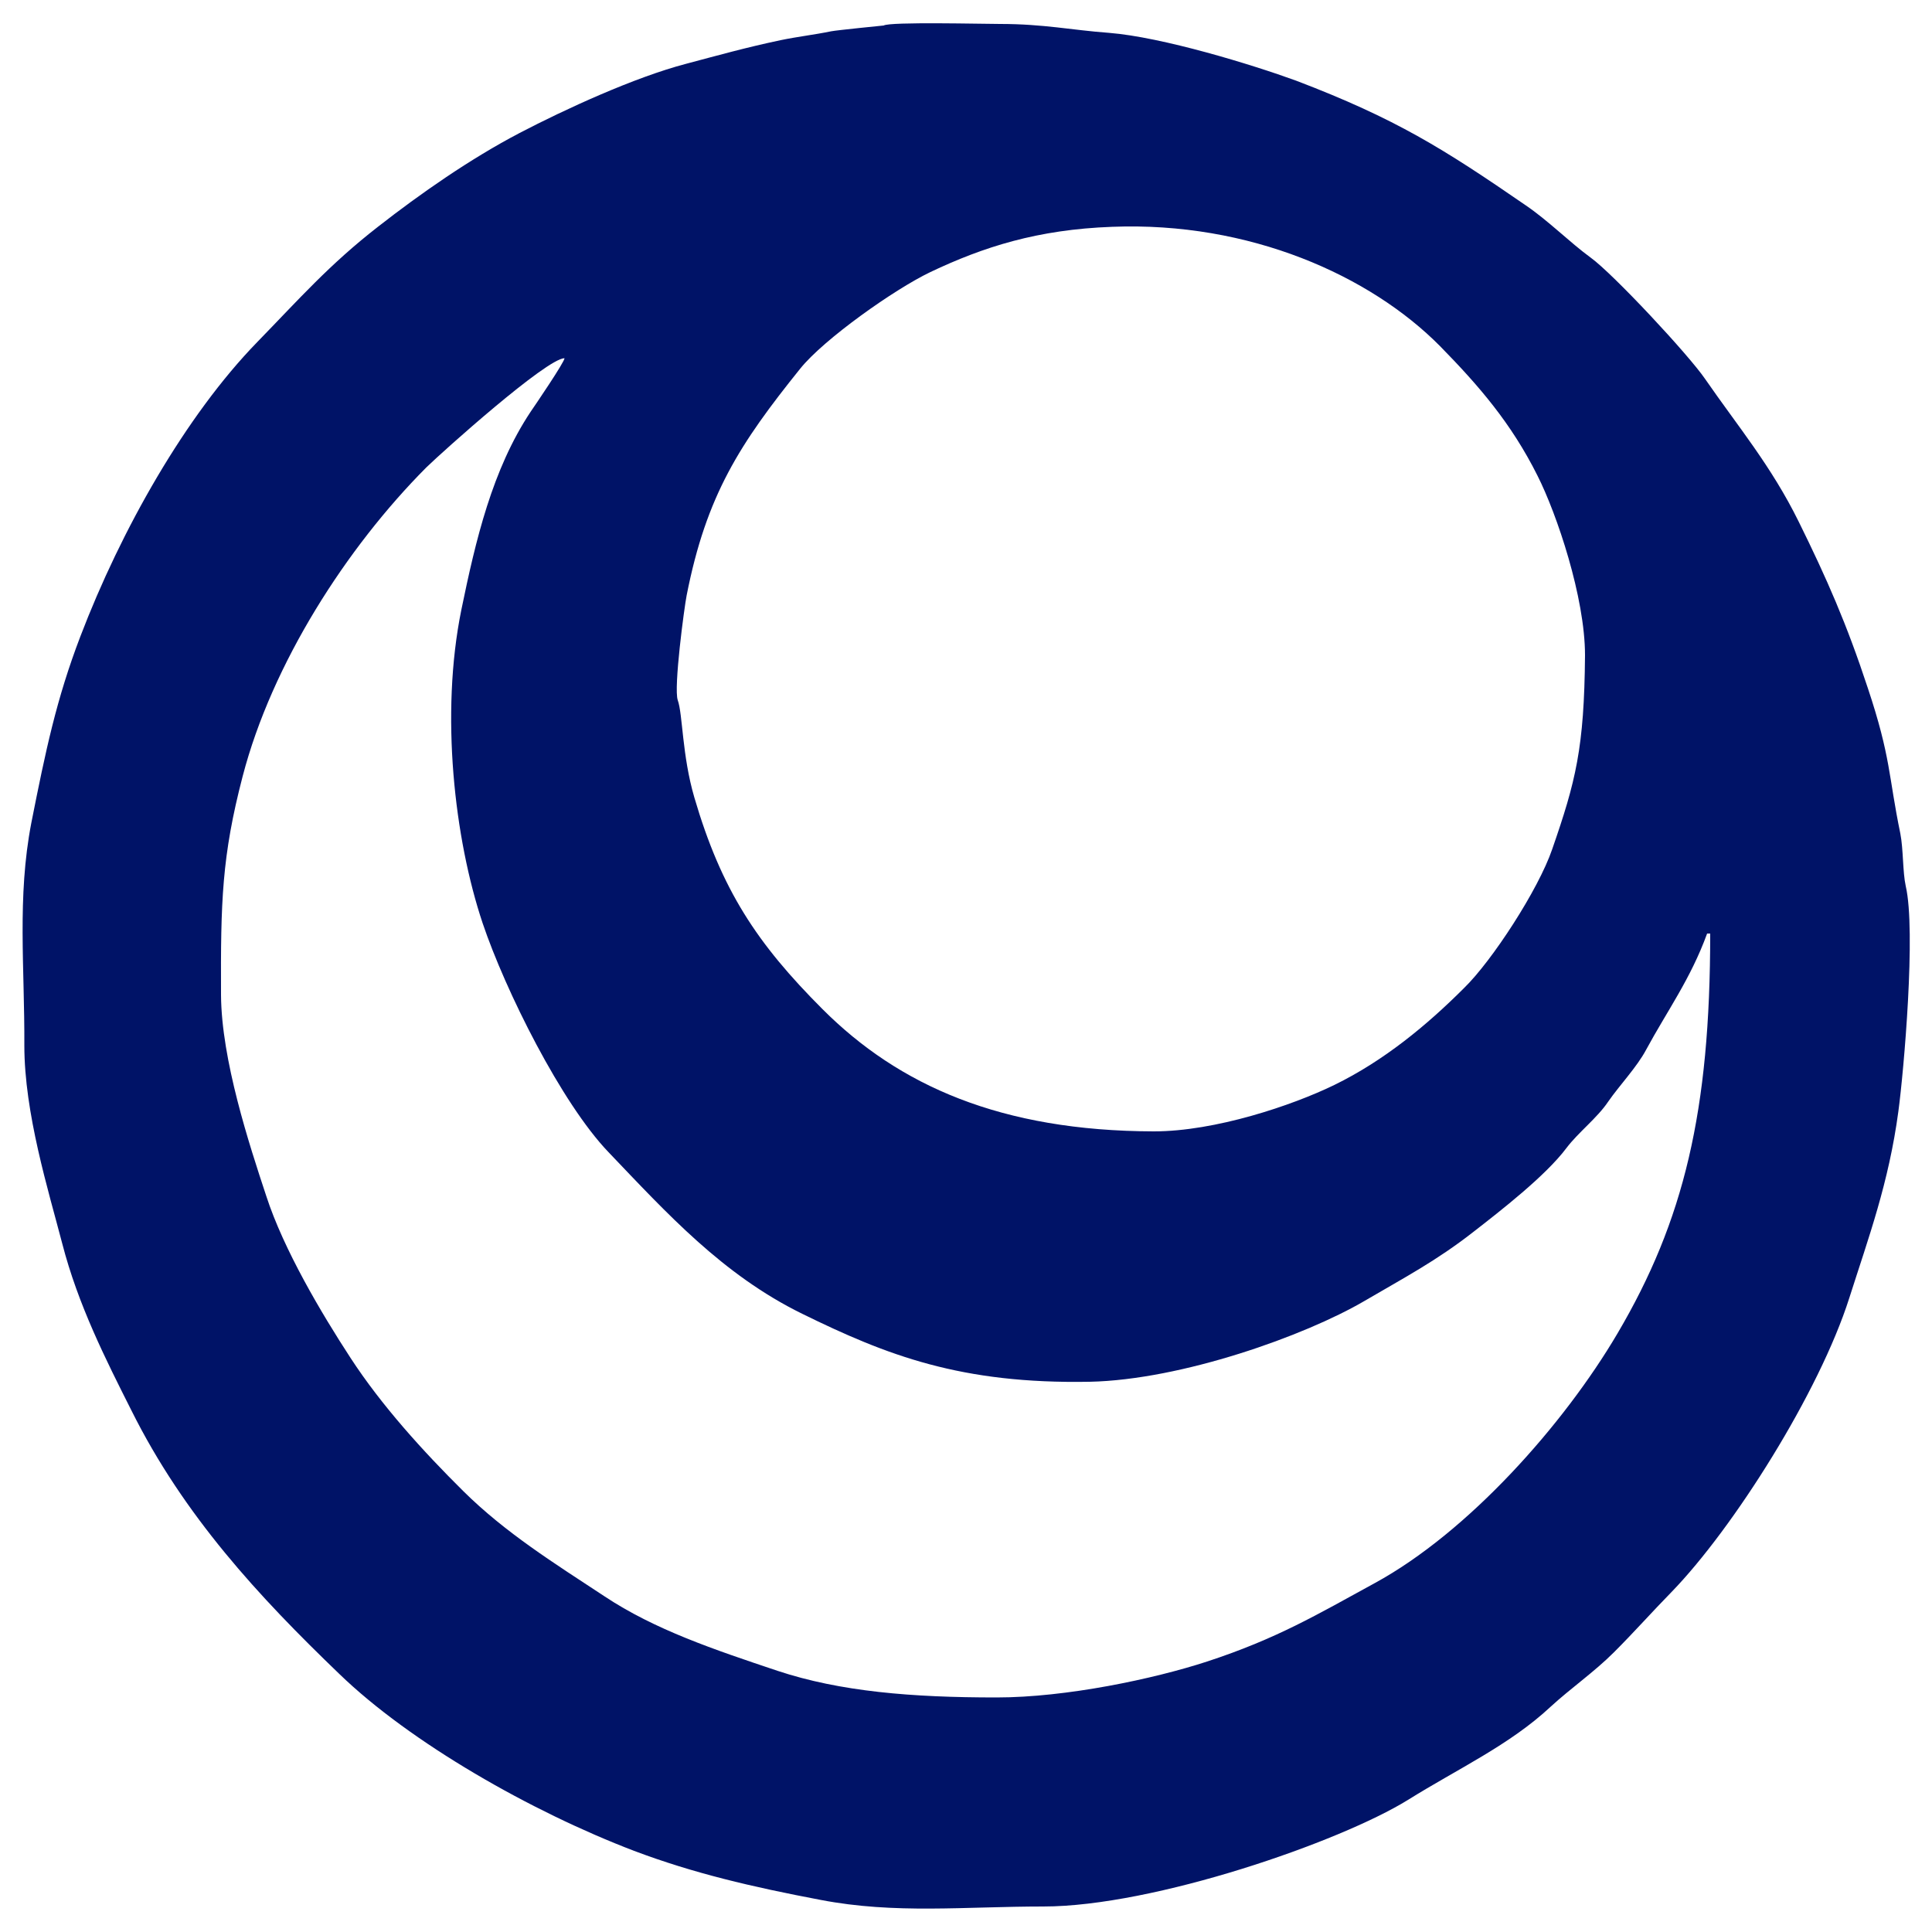
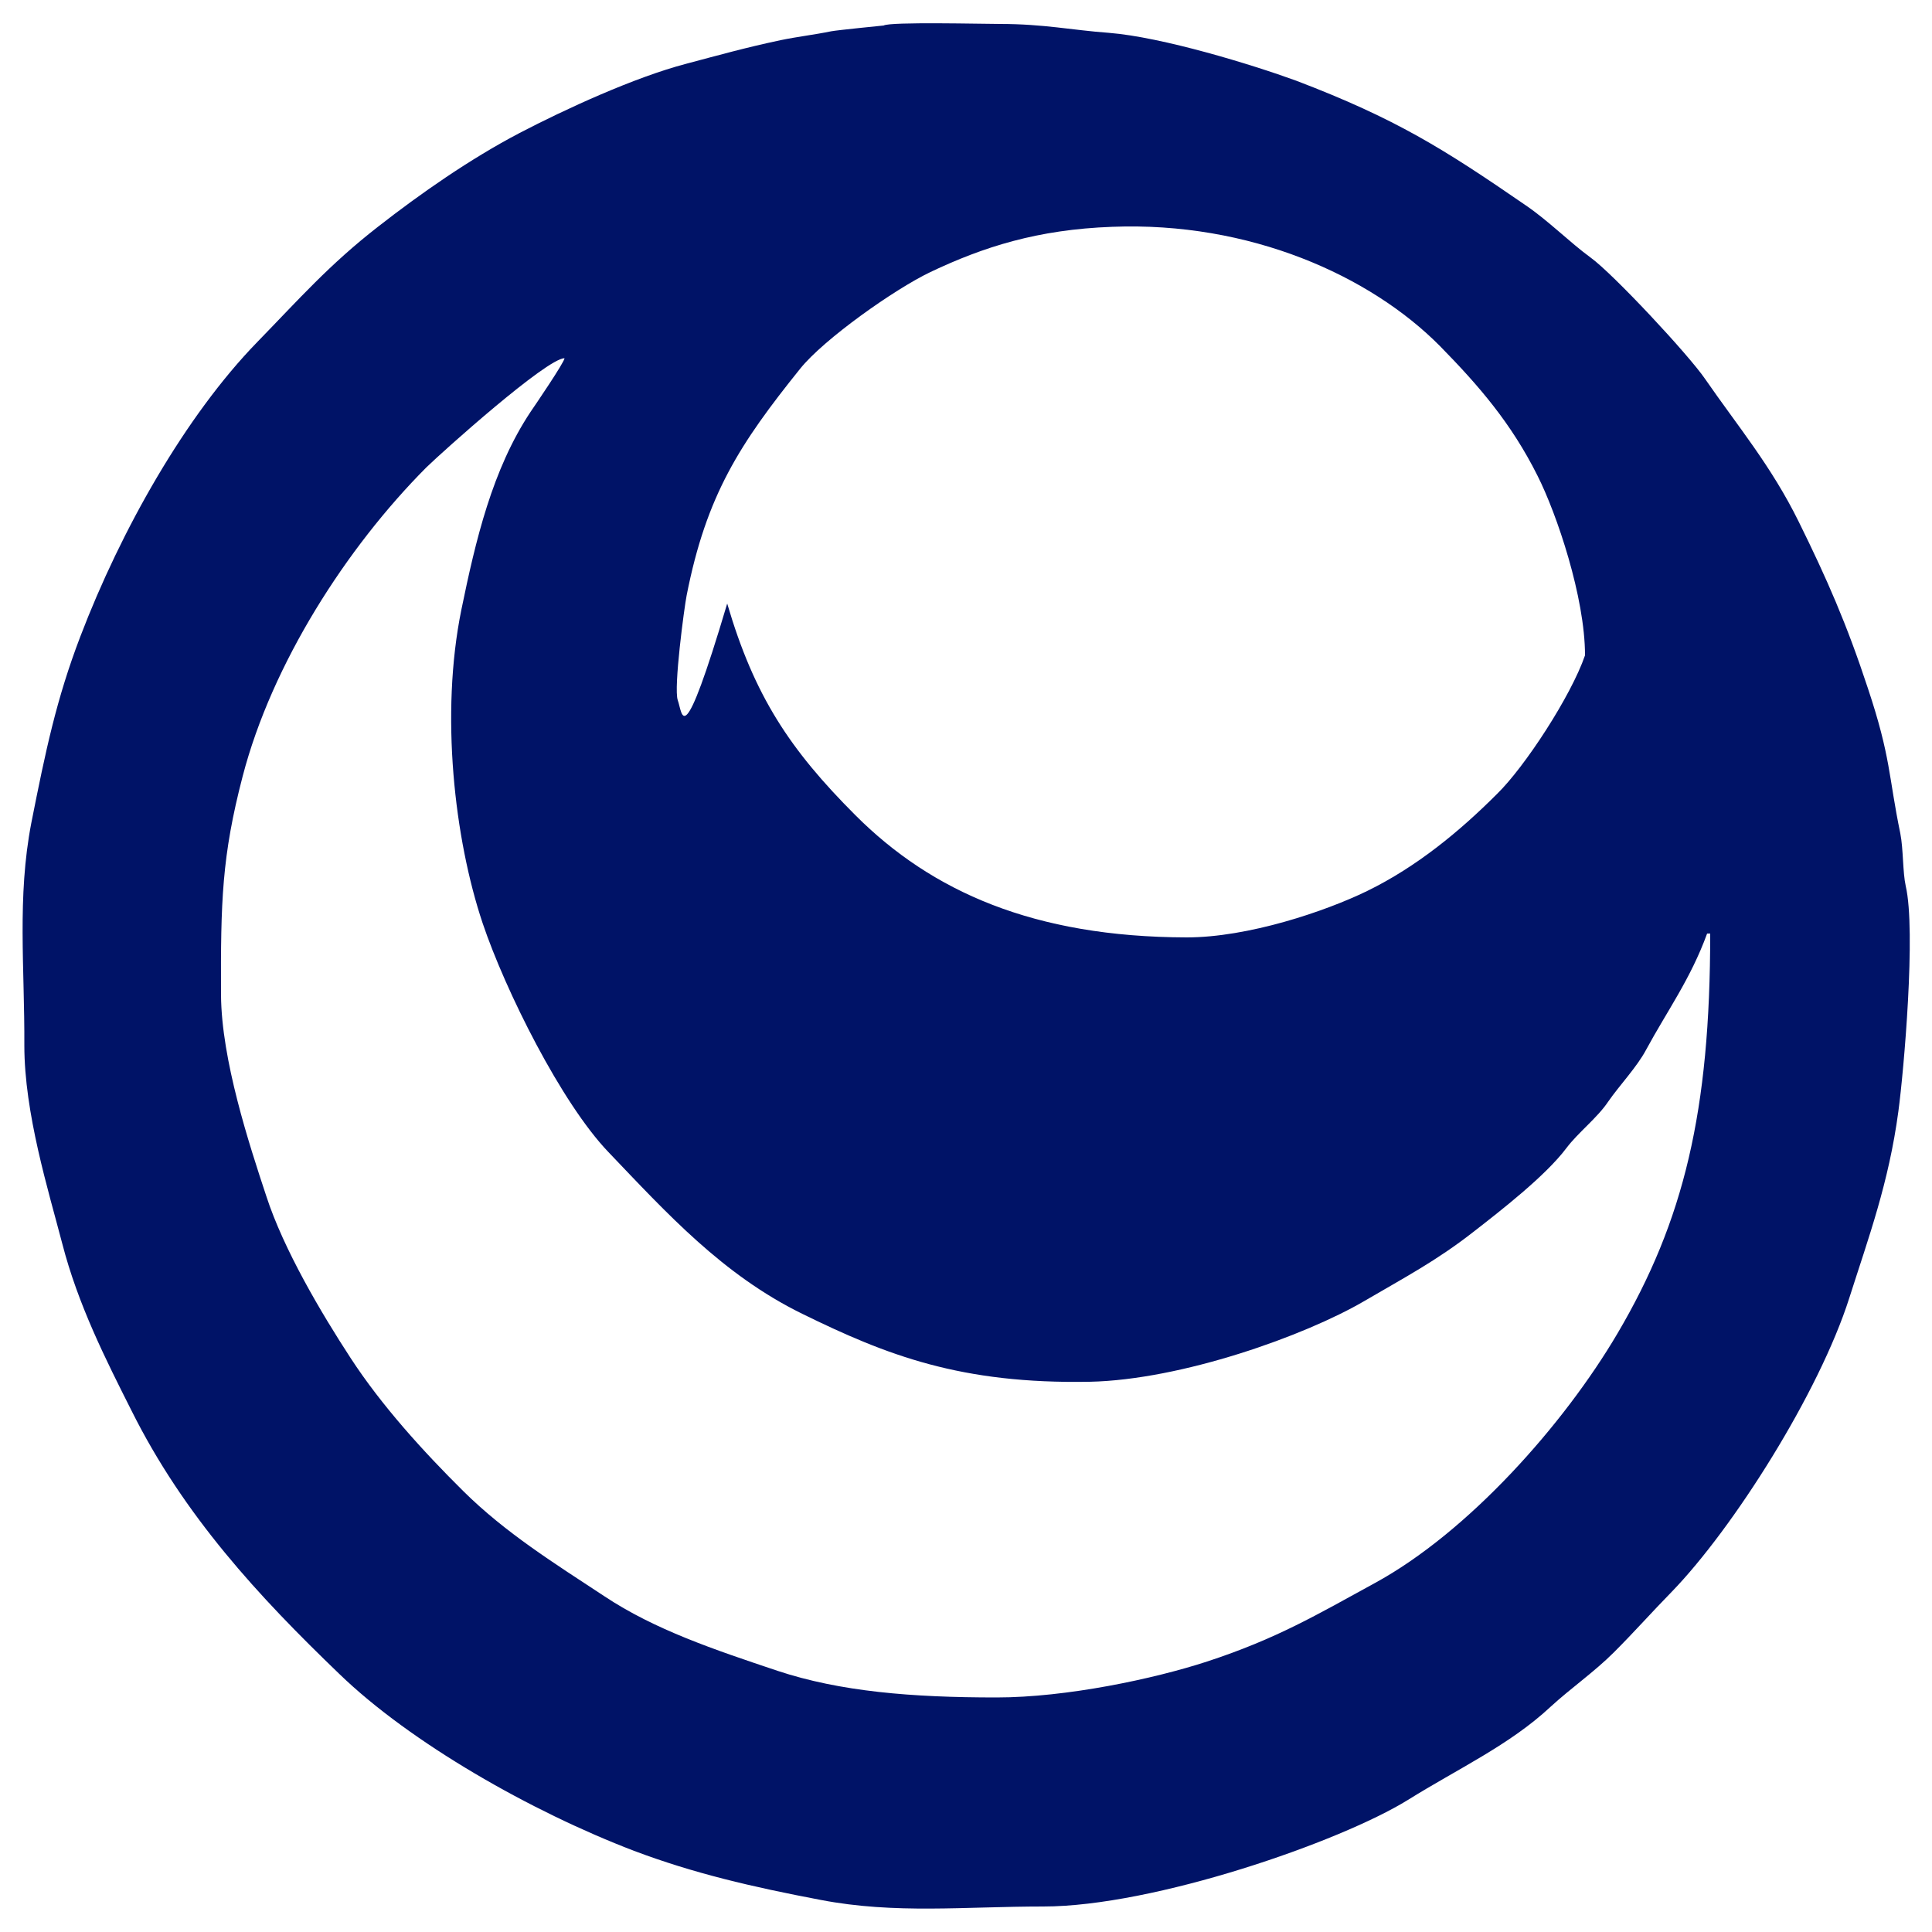
<svg xmlns="http://www.w3.org/2000/svg" version="1.1" id="Capa_1" x="0px" y="0px" viewBox="0 0 500 500" style="enable-background:new 0 0 500 500;" xml:space="preserve">
  <style type="text/css">
	.st0{fill:#001367;}
	.st1{fill:none;}
</style>
  <g id="Capa_x0020_1">
    <g id="euro">
-       <path class="st0" d="M175.4,181.2c-1.1-3.2,1.7-24.1,2.3-27.1c5.1-26,13.8-39.3,29.4-58.7c6.1-7.6,24.3-20.5,33.7-25    c13.7-6.5,27.7-11,47-11.7c35.6-1.4,66.8,12.6,84.9,30.9c10,10.2,18.4,19.9,25.2,33.5c5,9.9,12.3,31.5,12.3,46.5    c-0.2,24-2.4,32.6-8.5,50.2c-3.6,10.5-15.6,28.9-22.8,35.9c-9.6,9.6-20.7,18.8-33.6,25.1c-10.9,5.3-30.8,12-46.7,12    c-39.6-0.1-66-11.9-85.7-31.6c-17-17-26.2-30.9-33.2-54.8C176.5,195.5,176.7,184.8,175.4,181.2L175.4,181.2z M146.1,92.7    c0,1-7.7,12.3-8.8,13.9c-9.9,14.9-14.2,33.2-17.9,51.2c-5.5,27-1.8,59.3,5.5,81.1c5.9,17.5,20.4,46.6,32.6,59.3    c15,15.7,29.5,31.7,50.1,41.8c22,10.8,41.1,18.2,74.4,17.6c23.8-0.5,55.7-11.9,71.1-20.9c10.6-6.2,18.6-10.4,28.1-17.8    c7.2-5.6,18.8-14.6,24.2-21.8c3.1-4.1,7.9-7.7,10.8-12c2.9-4.2,7.4-8.9,9.8-13.4c5.4-10,11.5-18.3,15.8-30.1h0.8    c0,46-6.8,74.3-24,103.5c-13.9,23.6-38.6,51.4-62.8,64.6c-15,8.2-25.4,14.4-43.4,20.3c-13.8,4.5-36.4,9.3-54.5,9.3    c-21.9,0-40.4-1.5-56.7-6.9c-16.4-5.5-31.7-10.6-44.8-19.3c-12.9-8.5-25.6-16.4-36.5-27.2c-10.4-10.3-21.2-22.2-29.2-34.5    c-7.5-11.5-17.3-28-21.8-41.9c-4.4-13.3-11.6-35.2-11.7-52c-0.1-24.1,0.2-35.9,5.6-56.6c7.6-29.2,26.9-59.2,47.5-79.9    C114.6,116.8,141.4,92.8,146.1,92.7L146.1,92.7z M146.1,92.7L146.1,92.7z M228.7,6.6c0,0-12.1,1.2-13.6,1.5    c-4.4,0.9-8.8,1.4-13.1,2.3c-9,1.9-16.1,3.9-24.4,6.1c-13.4,3.5-31.4,11.8-43.1,17.9c-12.8,6.7-25.7,15.7-36.7,24.3    c-12.6,9.8-20.4,18.7-31.2,29.8c-18.6,19.1-35.3,48.7-45.8,76.2c-6.2,16.2-9,29.6-12.7,48.3c-3.7,19.2-1.7,37.4-1.8,57.6    c0,17.5,6.2,37.4,9.8,51.2c4.1,15.9,11.3,30.1,17.9,43.2c13.6,27.3,33,48.2,53.8,68.2c18.4,17.8,49.6,35.6,76.3,45.8    c15.4,5.8,30.4,9.3,48.3,12.7c19.3,3.7,37.2,1.7,57.6,1.7c28.6,0,76.8-16.7,94.4-27.6c12.8-8,26.3-14.2,36.9-24.1    c5.1-4.7,11.3-9,16.4-14.1c5.3-5.3,9.9-10.5,14.9-15.6c16-16.5,38.2-51.6,46-76.1c5-15.7,10.2-29.7,12.7-48.3    c1.4-10.4,4.6-46.7,1.9-58.3c-0.8-3.6-0.6-9.5-1.4-13.6c-3.1-15-2.4-19.6-8.4-37.6c-5.5-16.7-10.6-28.3-17.9-43.1    c-7.1-14.4-15.7-24.6-24.2-36.9c-4.3-6.3-23.8-27.2-29.6-31.4c-5.6-4.1-11-9.6-16.9-13.6c-21.2-14.6-33.6-22.4-59.3-32.2    C324,16.7,300.8,9.6,287,8.5c-9.6-0.7-16.8-2.3-28.2-2.3C254.5,6.2,230.3,5.6,228.7,6.6L228.7,6.6z" />
-       <rect class="st1" width="500" height="500" />
+       <path class="st0" d="M175.4,181.2c-1.1-3.2,1.7-24.1,2.3-27.1c5.1-26,13.8-39.3,29.4-58.7c6.1-7.6,24.3-20.5,33.7-25    c13.7-6.5,27.7-11,47-11.7c35.6-1.4,66.8,12.6,84.9,30.9c10,10.2,18.4,19.9,25.2,33.5c5,9.9,12.3,31.5,12.3,46.5    c-3.6,10.5-15.6,28.9-22.8,35.9c-9.6,9.6-20.7,18.8-33.6,25.1c-10.9,5.3-30.8,12-46.7,12    c-39.6-0.1-66-11.9-85.7-31.6c-17-17-26.2-30.9-33.2-54.8C176.5,195.5,176.7,184.8,175.4,181.2L175.4,181.2z M146.1,92.7    c0,1-7.7,12.3-8.8,13.9c-9.9,14.9-14.2,33.2-17.9,51.2c-5.5,27-1.8,59.3,5.5,81.1c5.9,17.5,20.4,46.6,32.6,59.3    c15,15.7,29.5,31.7,50.1,41.8c22,10.8,41.1,18.2,74.4,17.6c23.8-0.5,55.7-11.9,71.1-20.9c10.6-6.2,18.6-10.4,28.1-17.8    c7.2-5.6,18.8-14.6,24.2-21.8c3.1-4.1,7.9-7.7,10.8-12c2.9-4.2,7.4-8.9,9.8-13.4c5.4-10,11.5-18.3,15.8-30.1h0.8    c0,46-6.8,74.3-24,103.5c-13.9,23.6-38.6,51.4-62.8,64.6c-15,8.2-25.4,14.4-43.4,20.3c-13.8,4.5-36.4,9.3-54.5,9.3    c-21.9,0-40.4-1.5-56.7-6.9c-16.4-5.5-31.7-10.6-44.8-19.3c-12.9-8.5-25.6-16.4-36.5-27.2c-10.4-10.3-21.2-22.2-29.2-34.5    c-7.5-11.5-17.3-28-21.8-41.9c-4.4-13.3-11.6-35.2-11.7-52c-0.1-24.1,0.2-35.9,5.6-56.6c7.6-29.2,26.9-59.2,47.5-79.9    C114.6,116.8,141.4,92.8,146.1,92.7L146.1,92.7z M146.1,92.7L146.1,92.7z M228.7,6.6c0,0-12.1,1.2-13.6,1.5    c-4.4,0.9-8.8,1.4-13.1,2.3c-9,1.9-16.1,3.9-24.4,6.1c-13.4,3.5-31.4,11.8-43.1,17.9c-12.8,6.7-25.7,15.7-36.7,24.3    c-12.6,9.8-20.4,18.7-31.2,29.8c-18.6,19.1-35.3,48.7-45.8,76.2c-6.2,16.2-9,29.6-12.7,48.3c-3.7,19.2-1.7,37.4-1.8,57.6    c0,17.5,6.2,37.4,9.8,51.2c4.1,15.9,11.3,30.1,17.9,43.2c13.6,27.3,33,48.2,53.8,68.2c18.4,17.8,49.6,35.6,76.3,45.8    c15.4,5.8,30.4,9.3,48.3,12.7c19.3,3.7,37.2,1.7,57.6,1.7c28.6,0,76.8-16.7,94.4-27.6c12.8-8,26.3-14.2,36.9-24.1    c5.1-4.7,11.3-9,16.4-14.1c5.3-5.3,9.9-10.5,14.9-15.6c16-16.5,38.2-51.6,46-76.1c5-15.7,10.2-29.7,12.7-48.3    c1.4-10.4,4.6-46.7,1.9-58.3c-0.8-3.6-0.6-9.5-1.4-13.6c-3.1-15-2.4-19.6-8.4-37.6c-5.5-16.7-10.6-28.3-17.9-43.1    c-7.1-14.4-15.7-24.6-24.2-36.9c-4.3-6.3-23.8-27.2-29.6-31.4c-5.6-4.1-11-9.6-16.9-13.6c-21.2-14.6-33.6-22.4-59.3-32.2    C324,16.7,300.8,9.6,287,8.5c-9.6-0.7-16.8-2.3-28.2-2.3C254.5,6.2,230.3,5.6,228.7,6.6L228.7,6.6z" />
    </g>
  </g>
</svg>